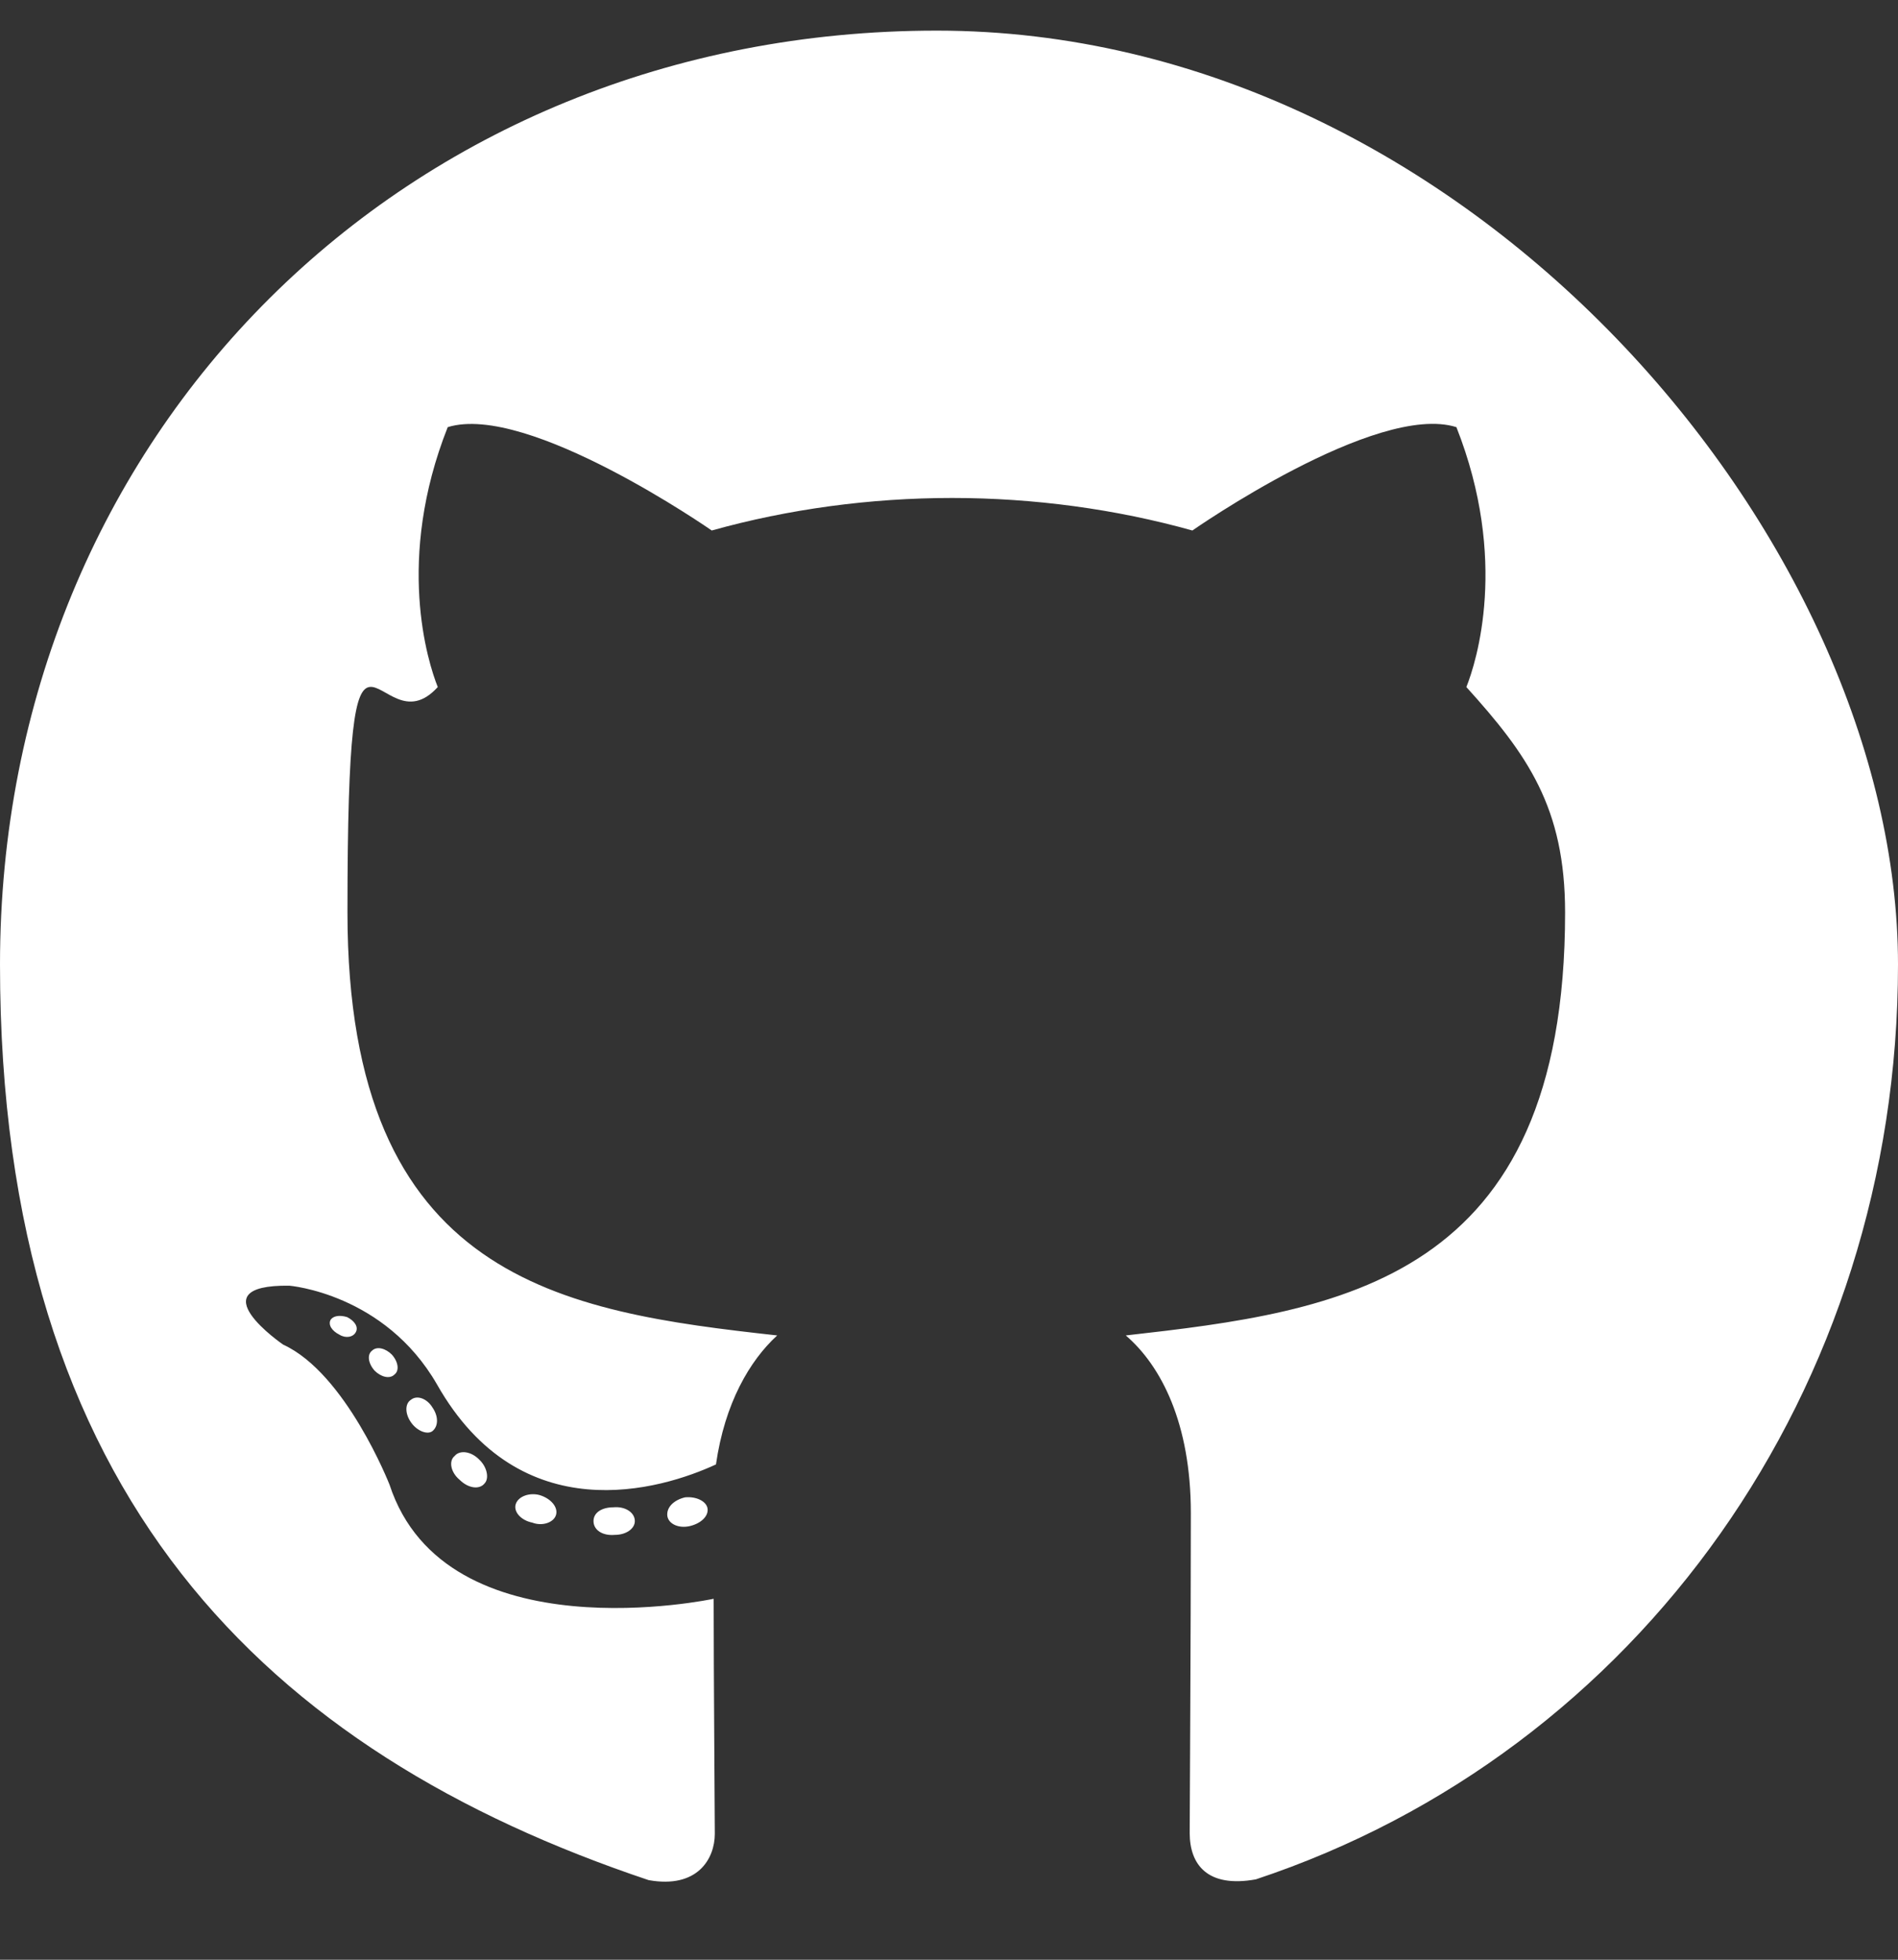
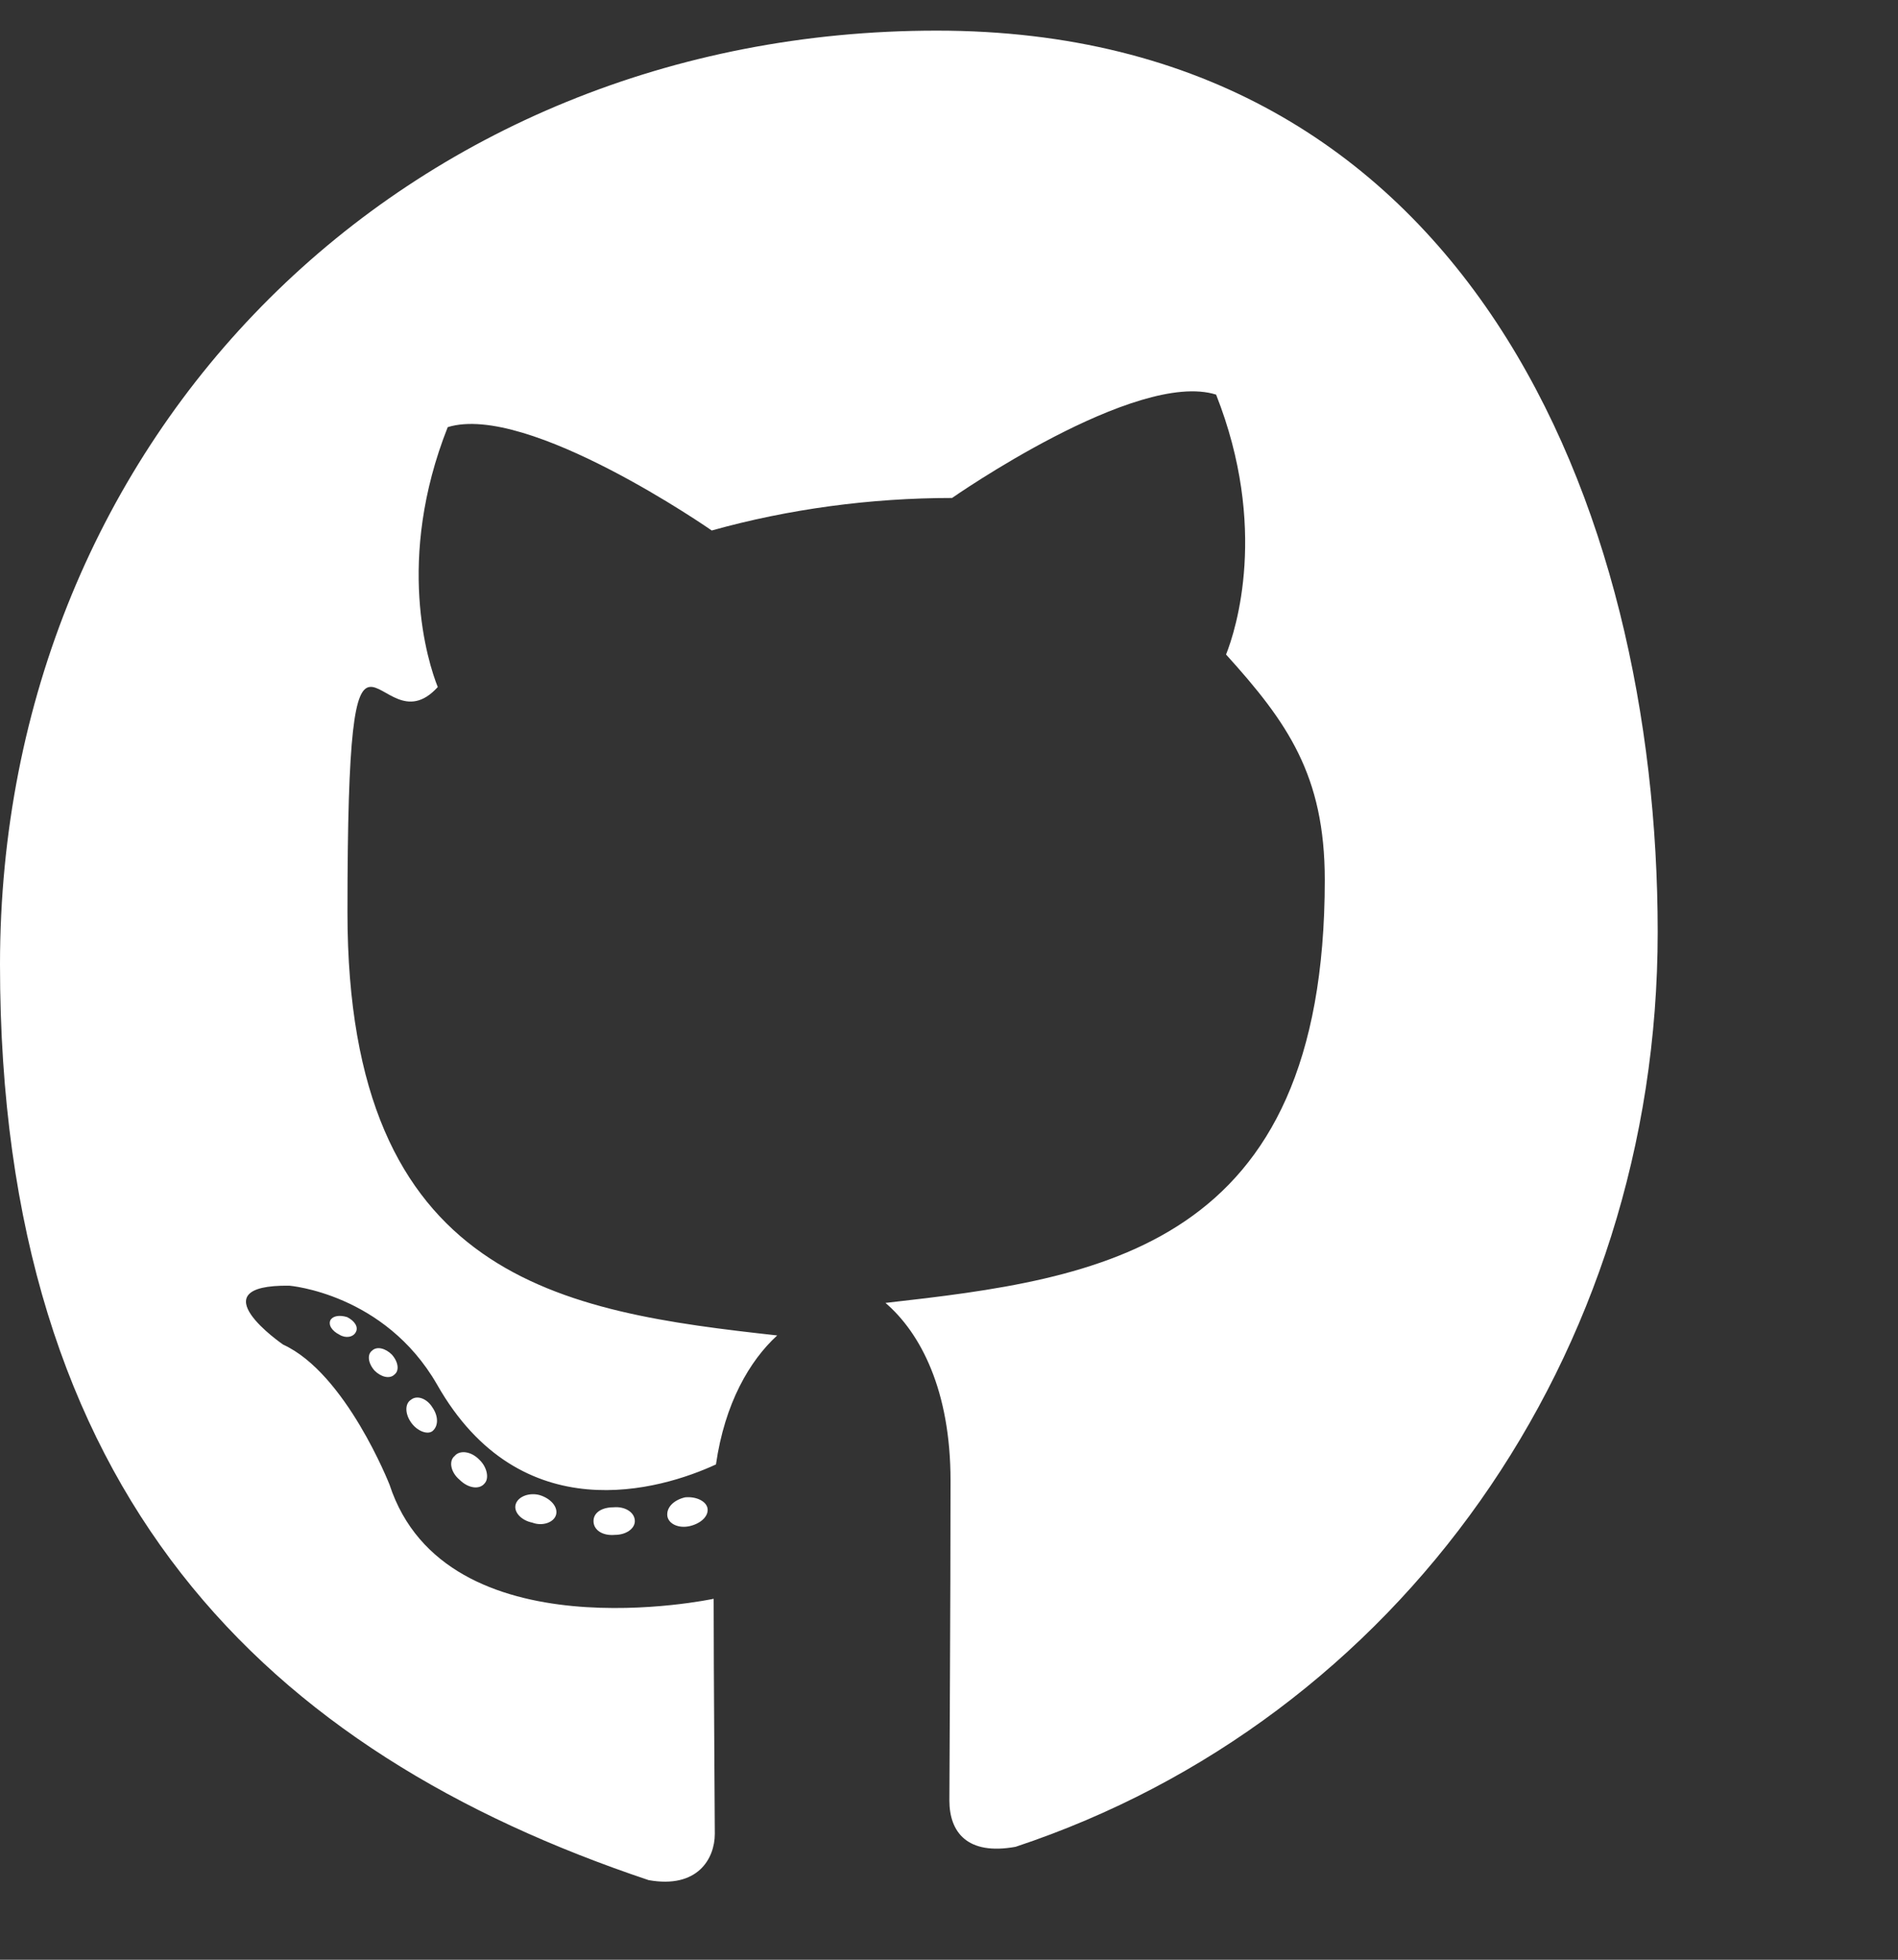
<svg xmlns="http://www.w3.org/2000/svg" version="1.1" viewBox="0 0 496 512">
  <rect x="0" y="0" width="496" height="512" fill="#333333" stroke="none" />
  <defs>
    <style>
      .cls-1 {
        fill: #fff;
      }
    </style>
  </defs>
  <g>
    <g id="Layer_1">
-       <path class="cls-1" d="M165.9,397.4c0,2-2.3,3.6-5.2,3.6-3.3.3-5.6-1.3-5.6-3.6s2.3-3.6,5.2-3.6c3-.3,5.6,1.3,5.6,3.6ZM134.8,392.9c-.7,2,1.3,4.3,4.3,4.9,2.6,1,5.6,0,6.2-2s-1.3-4.3-4.3-5.2c-2.6-.7-5.5.3-6.2,2.3h0ZM179,391.2c-2.9.7-4.9,2.6-4.6,4.9.3,2,2.9,3.3,5.9,2.6,2.9-.7,4.9-2.6,4.6-4.6-.3-1.9-3-3.2-5.9-2.9ZM244.8,8C106.1,8,0,113.3,0,252s69.8,205.8,169.5,239.2c12.8,2.3,17.3-5.6,17.3-12.1s-.3-40.4-.3-61.4c0,0-70,15-84.7-29.8,0,0-11.4-29.1-27.8-36.6,0,0-22.9-15.7,1.6-15.4,0,0,24.9,2,38.6,25.8,21.9,38.6,58.6,27.5,72.9,20.9,2.3-16,8.8-27.1,16-33.7-55.9-6.2-112.3-14.3-112.3-110.5s7.6-41.3,23.6-58.9c-2.6-6.5-11.1-33.3,2.6-67.9,20.9-6.5,69,27,69,27,20-5.6,41.5-8.5,62.8-8.5s42.8,2.9,62.8,8.5c0,0,48.1-33.6,69-27,13.7,34.7,5.2,61.4,2.6,67.9,16,17.7,25.8,31.5,25.8,58.9,0,96.5-58.9,104.2-114.8,110.5,9.2,7.9,17,22.9,17,46.4,0,33.7-.3,75.4-.3,83.6s4.6,14.4,17.3,12.1c100-33.2,167.8-128.1,167.8-239S383.5,8,244.8,8ZM97.2,352.9c-1.3,1-1,3.3.7,5.2,1.6,1.6,3.9,2.3,5.2,1,1.3-1,1-3.3-.7-5.2-1.6-1.6-3.9-2.3-5.2-1ZM86.4,344.8c-.7,1.3.3,2.9,2.3,3.9,1.6,1,3.6.7,4.3-.7.7-1.3-.3-2.9-2.3-3.9-2-.6-3.6-.3-4.3.7ZM118.8,380.4c-1.6,1.3-1,4.3,1.3,6.2,2.3,2.3,5.2,2.6,6.5,1,1.3-1.3.7-4.3-1.3-6.2-2.2-2.3-5.2-2.6-6.5-1ZM107.4,365.7c-1.6,1-1.6,3.6,0,5.9s4.3,3.3,5.6,2.3c1.6-1.3,1.6-3.9,0-6.2-1.4-2.3-4-3.3-5.6-2h0Z" />
+       <path class="cls-1" d="M165.9,397.4c0,2-2.3,3.6-5.2,3.6-3.3.3-5.6-1.3-5.6-3.6s2.3-3.6,5.2-3.6c3-.3,5.6,1.3,5.6,3.6ZM134.8,392.9c-.7,2,1.3,4.3,4.3,4.9,2.6,1,5.6,0,6.2-2s-1.3-4.3-4.3-5.2c-2.6-.7-5.5.3-6.2,2.3h0ZM179,391.2c-2.9.7-4.9,2.6-4.6,4.9.3,2,2.9,3.3,5.9,2.6,2.9-.7,4.9-2.6,4.6-4.6-.3-1.9-3-3.2-5.9-2.9ZM244.8,8C106.1,8,0,113.3,0,252s69.8,205.8,169.5,239.2c12.8,2.3,17.3-5.6,17.3-12.1s-.3-40.4-.3-61.4c0,0-70,15-84.7-29.8,0,0-11.4-29.1-27.8-36.6,0,0-22.9-15.7,1.6-15.4,0,0,24.9,2,38.6,25.8,21.9,38.6,58.6,27.5,72.9,20.9,2.3-16,8.8-27.1,16-33.7-55.9-6.2-112.3-14.3-112.3-110.5s7.6-41.3,23.6-58.9c-2.6-6.5-11.1-33.3,2.6-67.9,20.9-6.5,69,27,69,27,20-5.6,41.5-8.5,62.8-8.5c0,0,48.1-33.6,69-27,13.7,34.7,5.2,61.4,2.6,67.9,16,17.7,25.8,31.5,25.8,58.9,0,96.5-58.9,104.2-114.8,110.5,9.2,7.9,17,22.9,17,46.4,0,33.7-.3,75.4-.3,83.6s4.6,14.4,17.3,12.1c100-33.2,167.8-128.1,167.8-239S383.5,8,244.8,8ZM97.2,352.9c-1.3,1-1,3.3.7,5.2,1.6,1.6,3.9,2.3,5.2,1,1.3-1,1-3.3-.7-5.2-1.6-1.6-3.9-2.3-5.2-1ZM86.4,344.8c-.7,1.3.3,2.9,2.3,3.9,1.6,1,3.6.7,4.3-.7.7-1.3-.3-2.9-2.3-3.9-2-.6-3.6-.3-4.3.7ZM118.8,380.4c-1.6,1.3-1,4.3,1.3,6.2,2.3,2.3,5.2,2.6,6.5,1,1.3-1.3.7-4.3-1.3-6.2-2.2-2.3-5.2-2.6-6.5-1ZM107.4,365.7c-1.6,1-1.6,3.6,0,5.9s4.3,3.3,5.6,2.3c1.6-1.3,1.6-3.9,0-6.2-1.4-2.3-4-3.3-5.6-2h0Z" />
    </g>
  </g>
</svg>